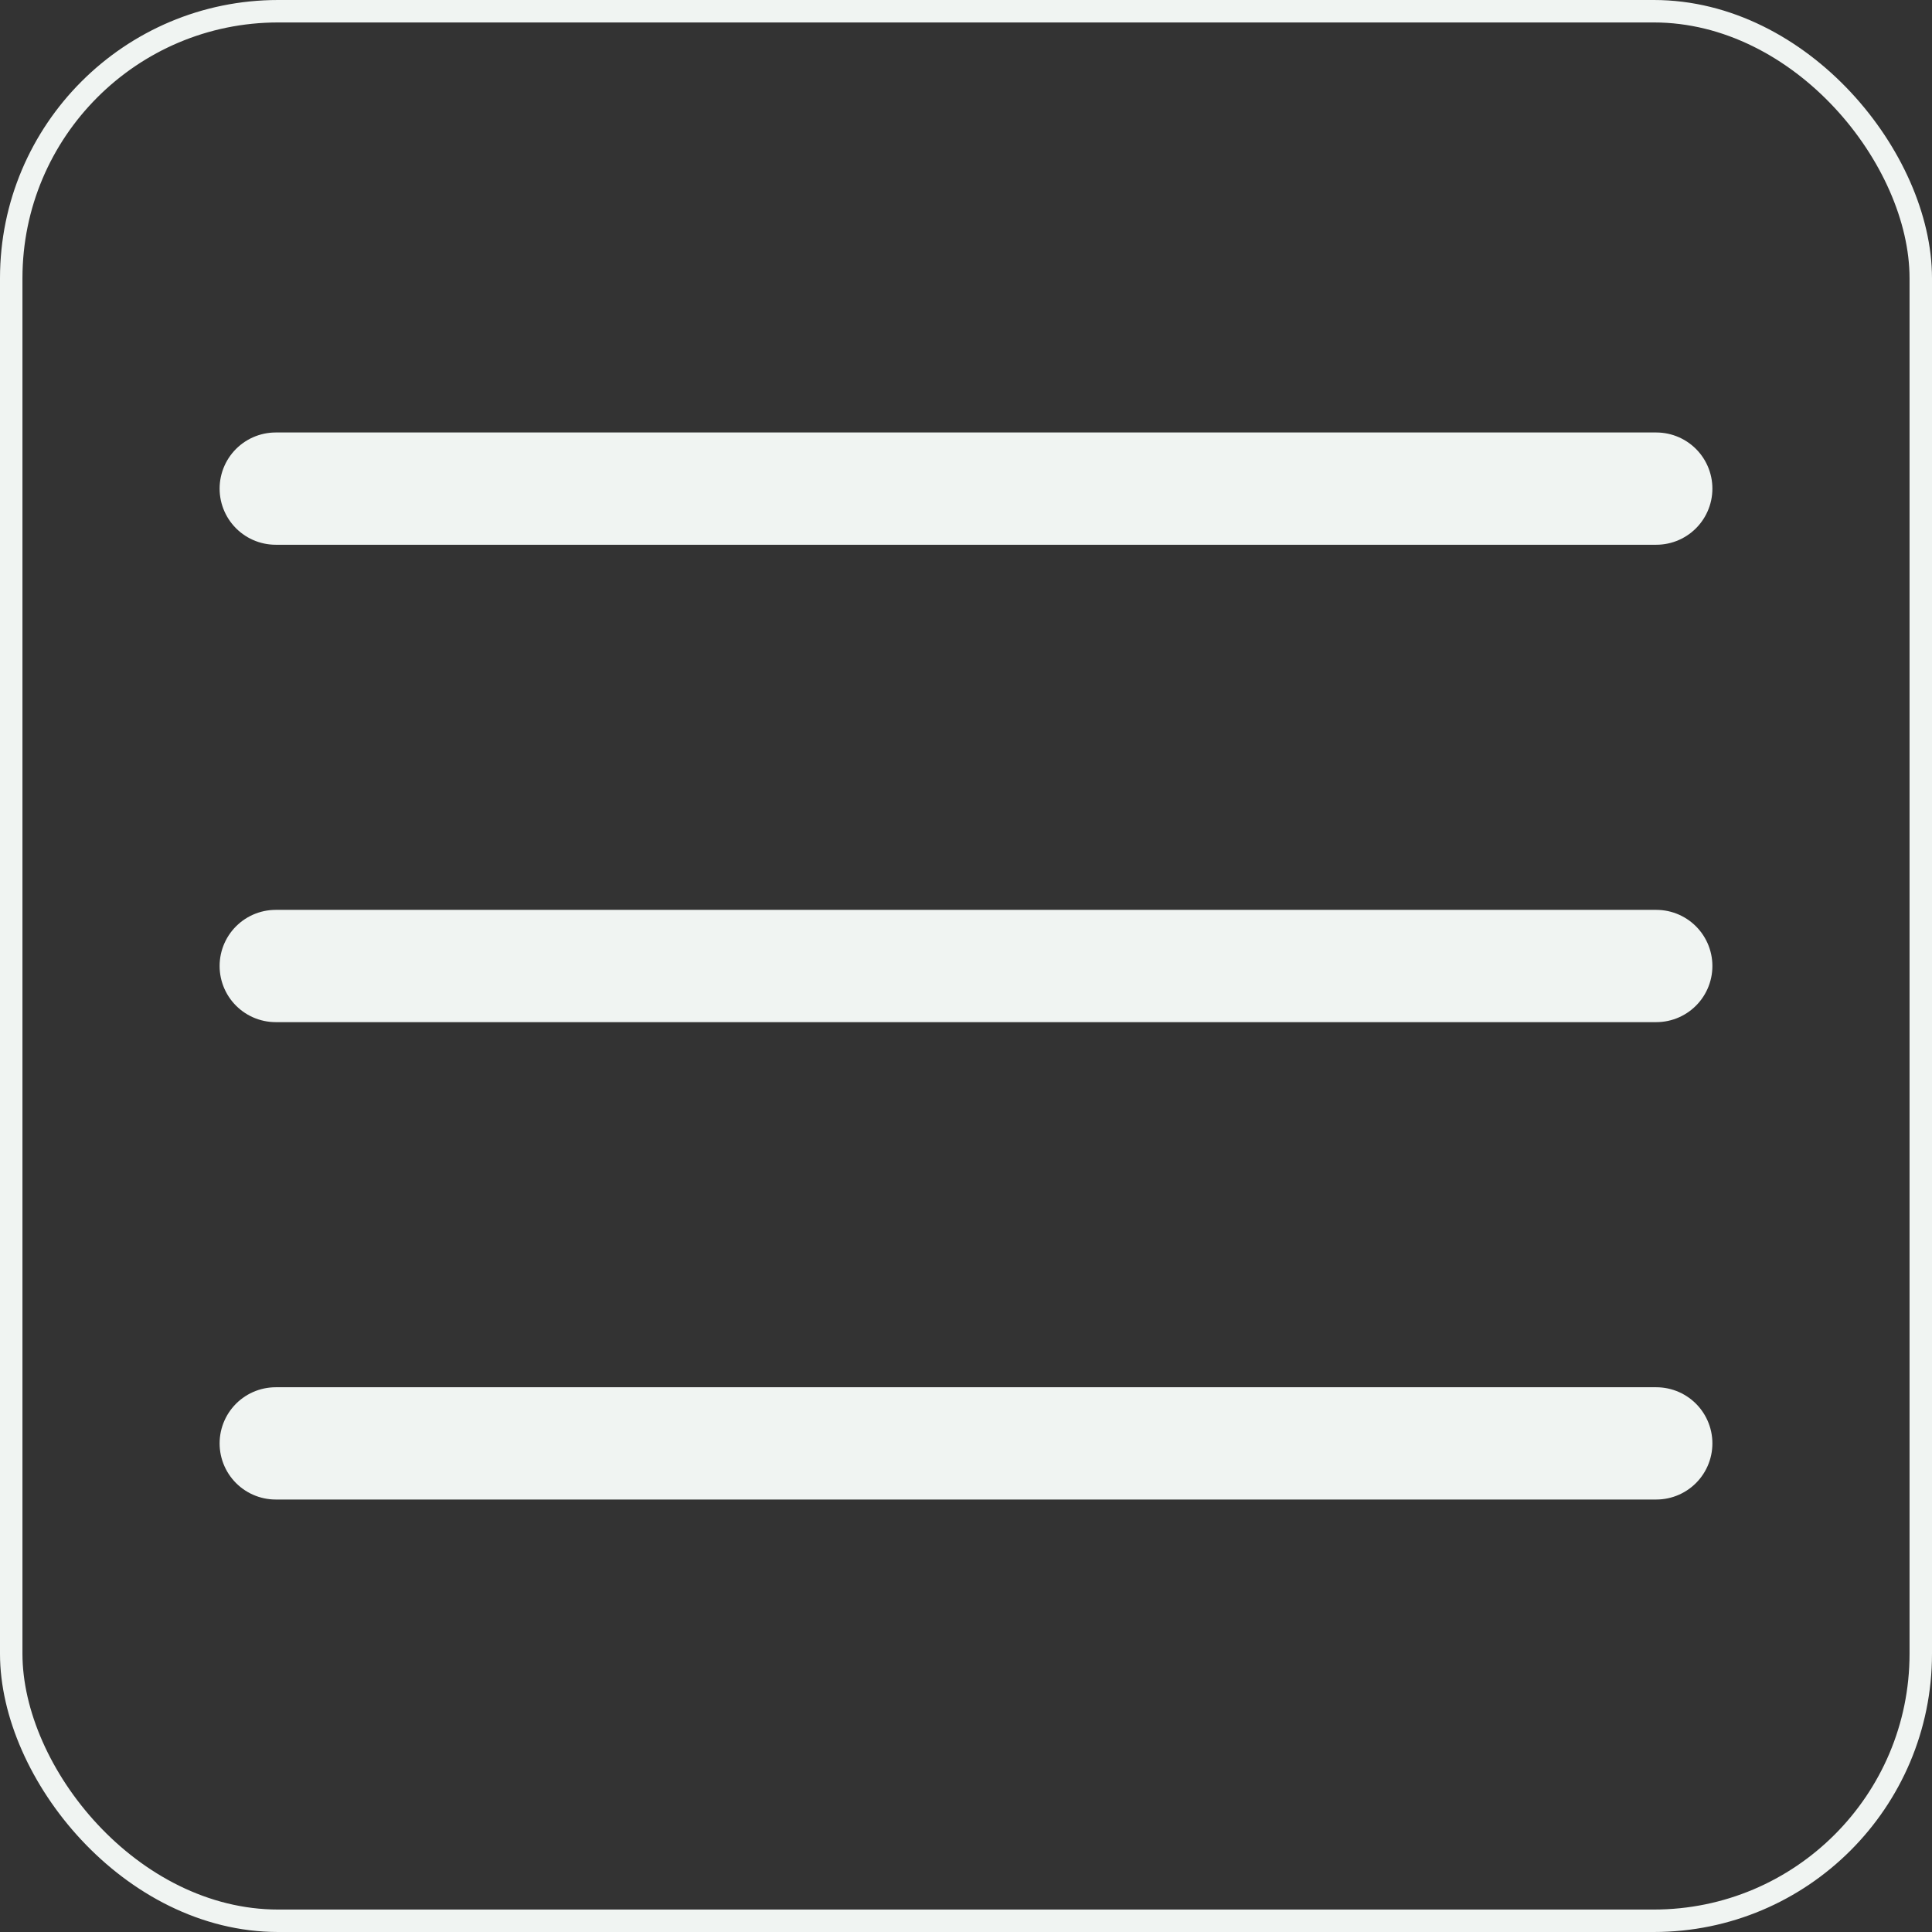
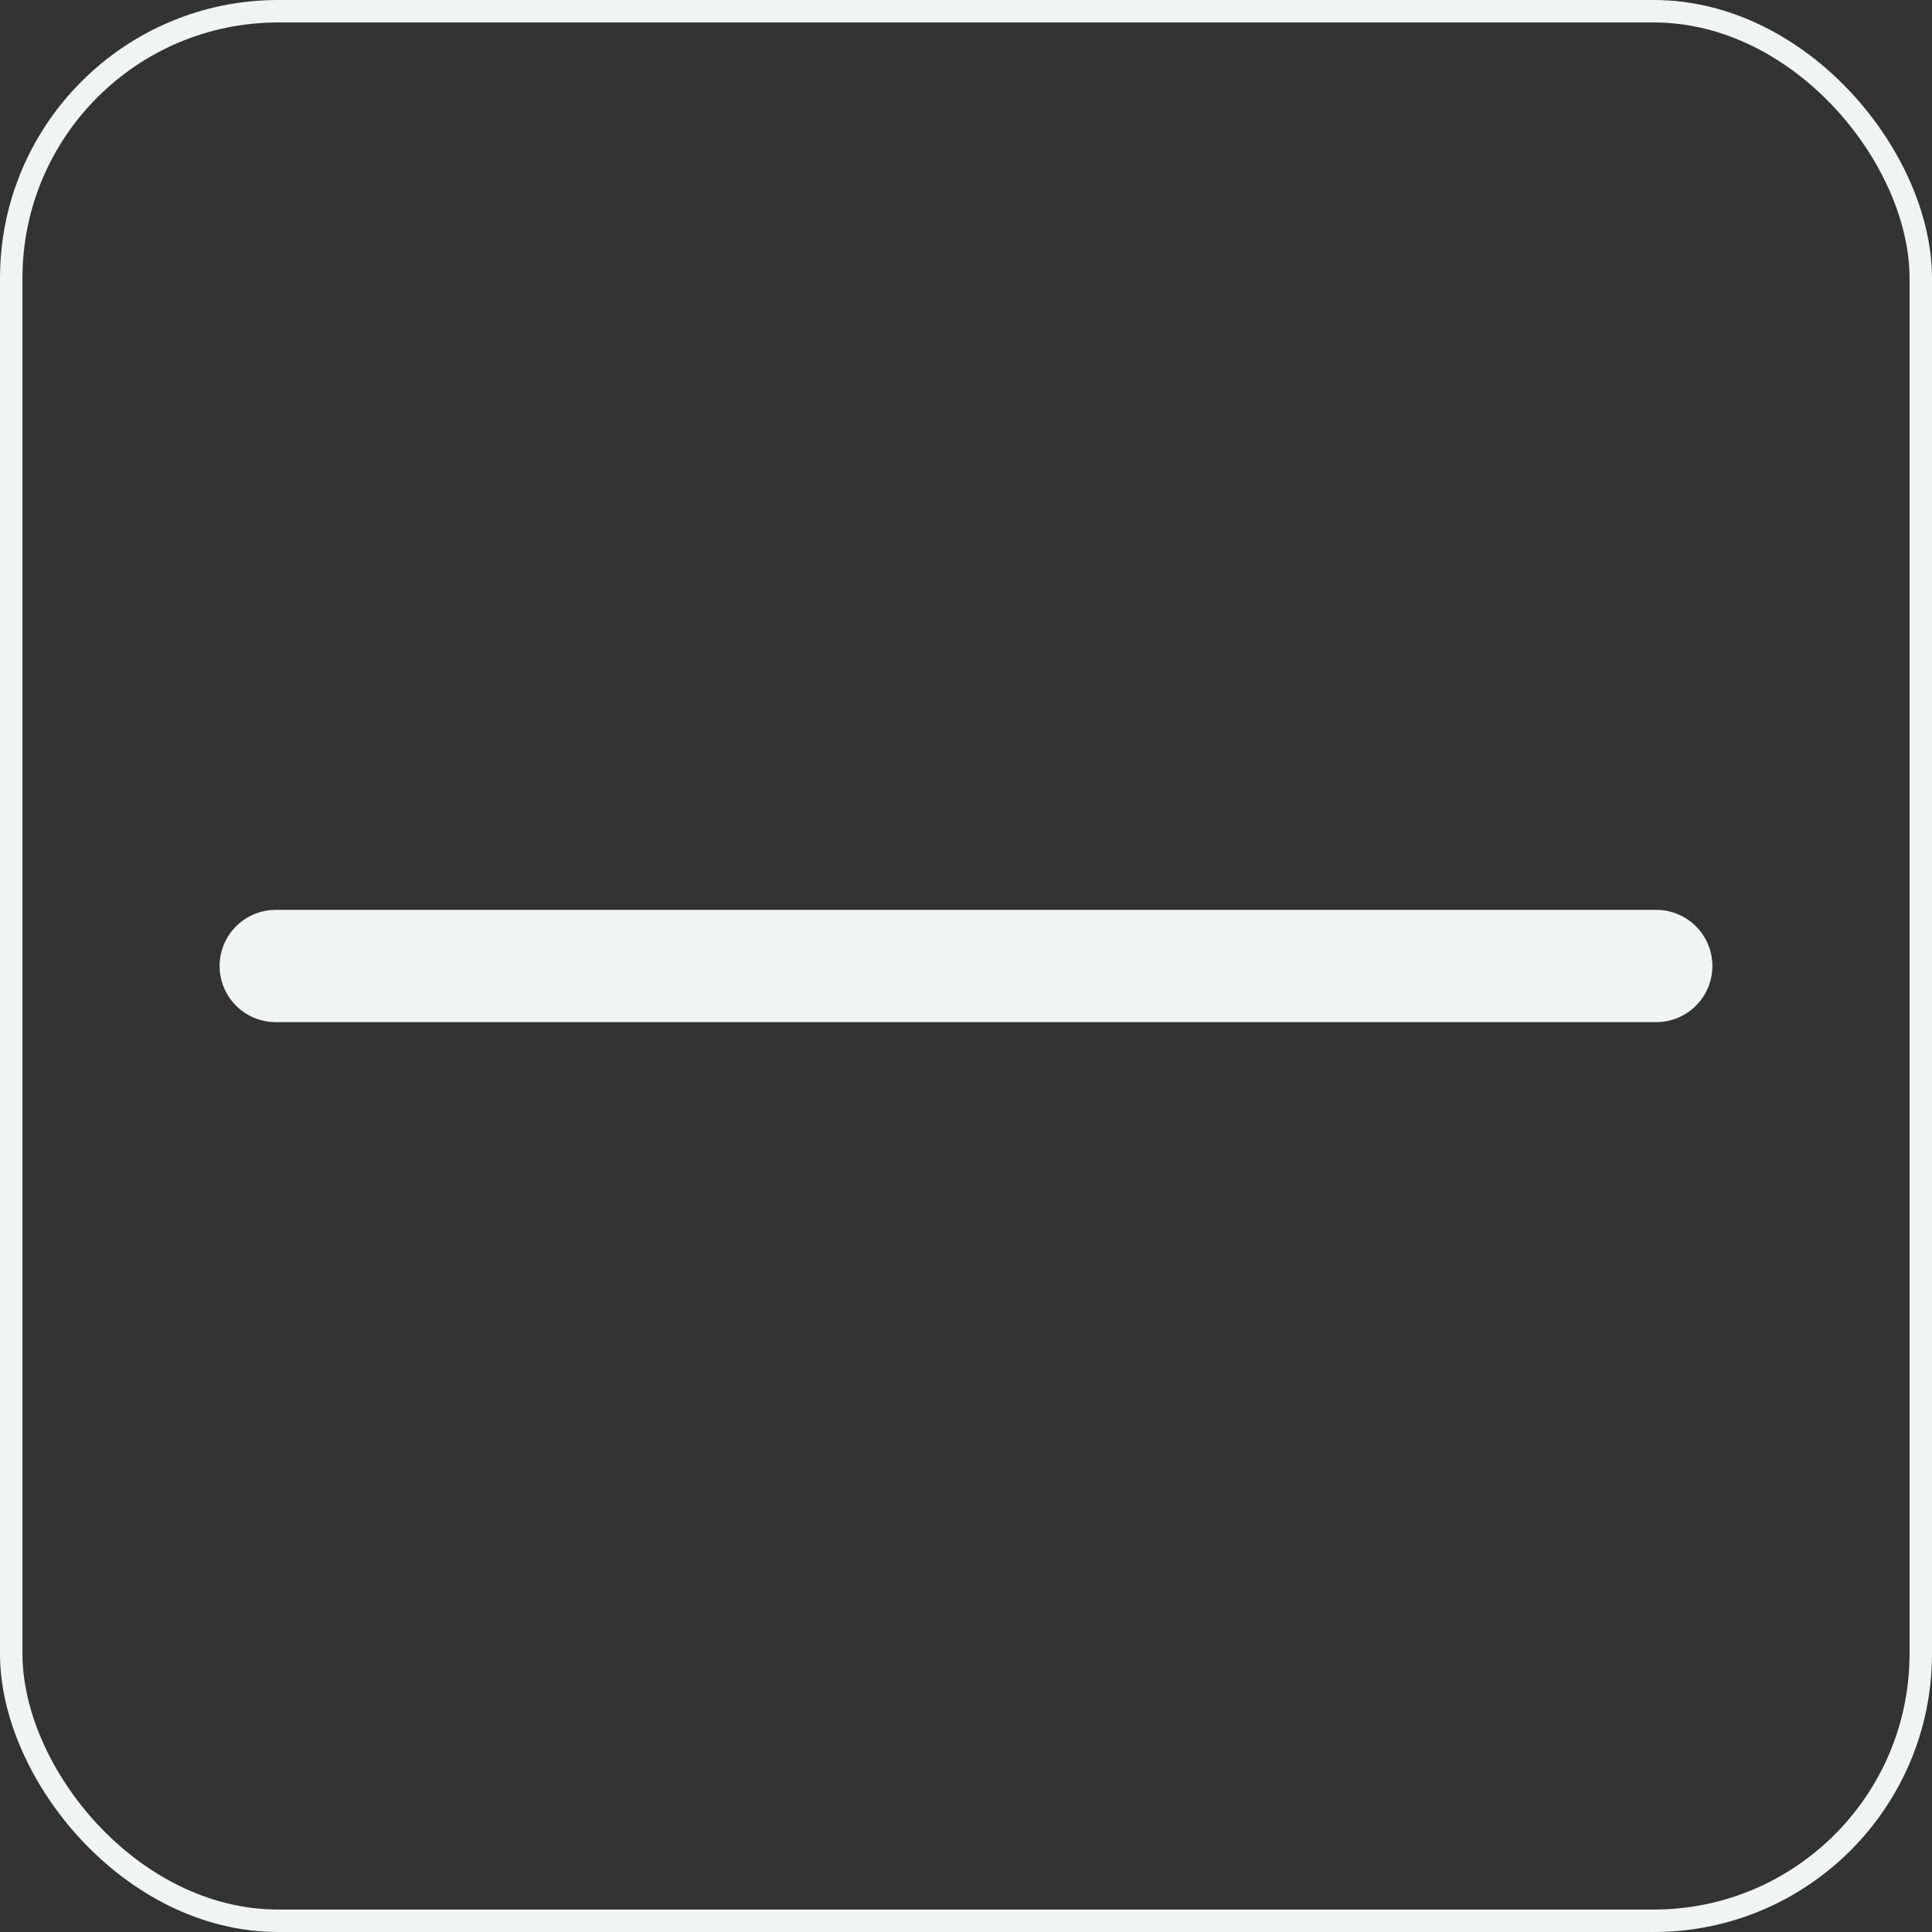
<svg xmlns="http://www.w3.org/2000/svg" id="Ebene_2" data-name="Ebene 2" viewBox="0 0 86.04 86.04">
  <rect x="0" y="0" width="86.04" height="86.04" fill="#333333" stroke="none" />
  <defs>
    <style>.cls-1,.cls-2{fill:none;stroke:#f0f4f2;stroke-miterlimit:10;}.cls-2{stroke-linecap:round;stroke-width:5px;}</style>
  </defs>
  <title>toggle</title>
  <rect class="cls-1" x="0.5" y="0.5" width="85.04" height="85.04" rx="11.89" ry="11.89" />
  <line class="cls-2" x1="12.28" y1="43.02" x2="73.76" y2="43.02" />
-   <line class="cls-2" x1="12.28" y1="64.28" x2="73.76" y2="64.28" />
-   <line class="cls-2" x1="12.28" y1="21.76" x2="73.76" y2="21.76" />
</svg>